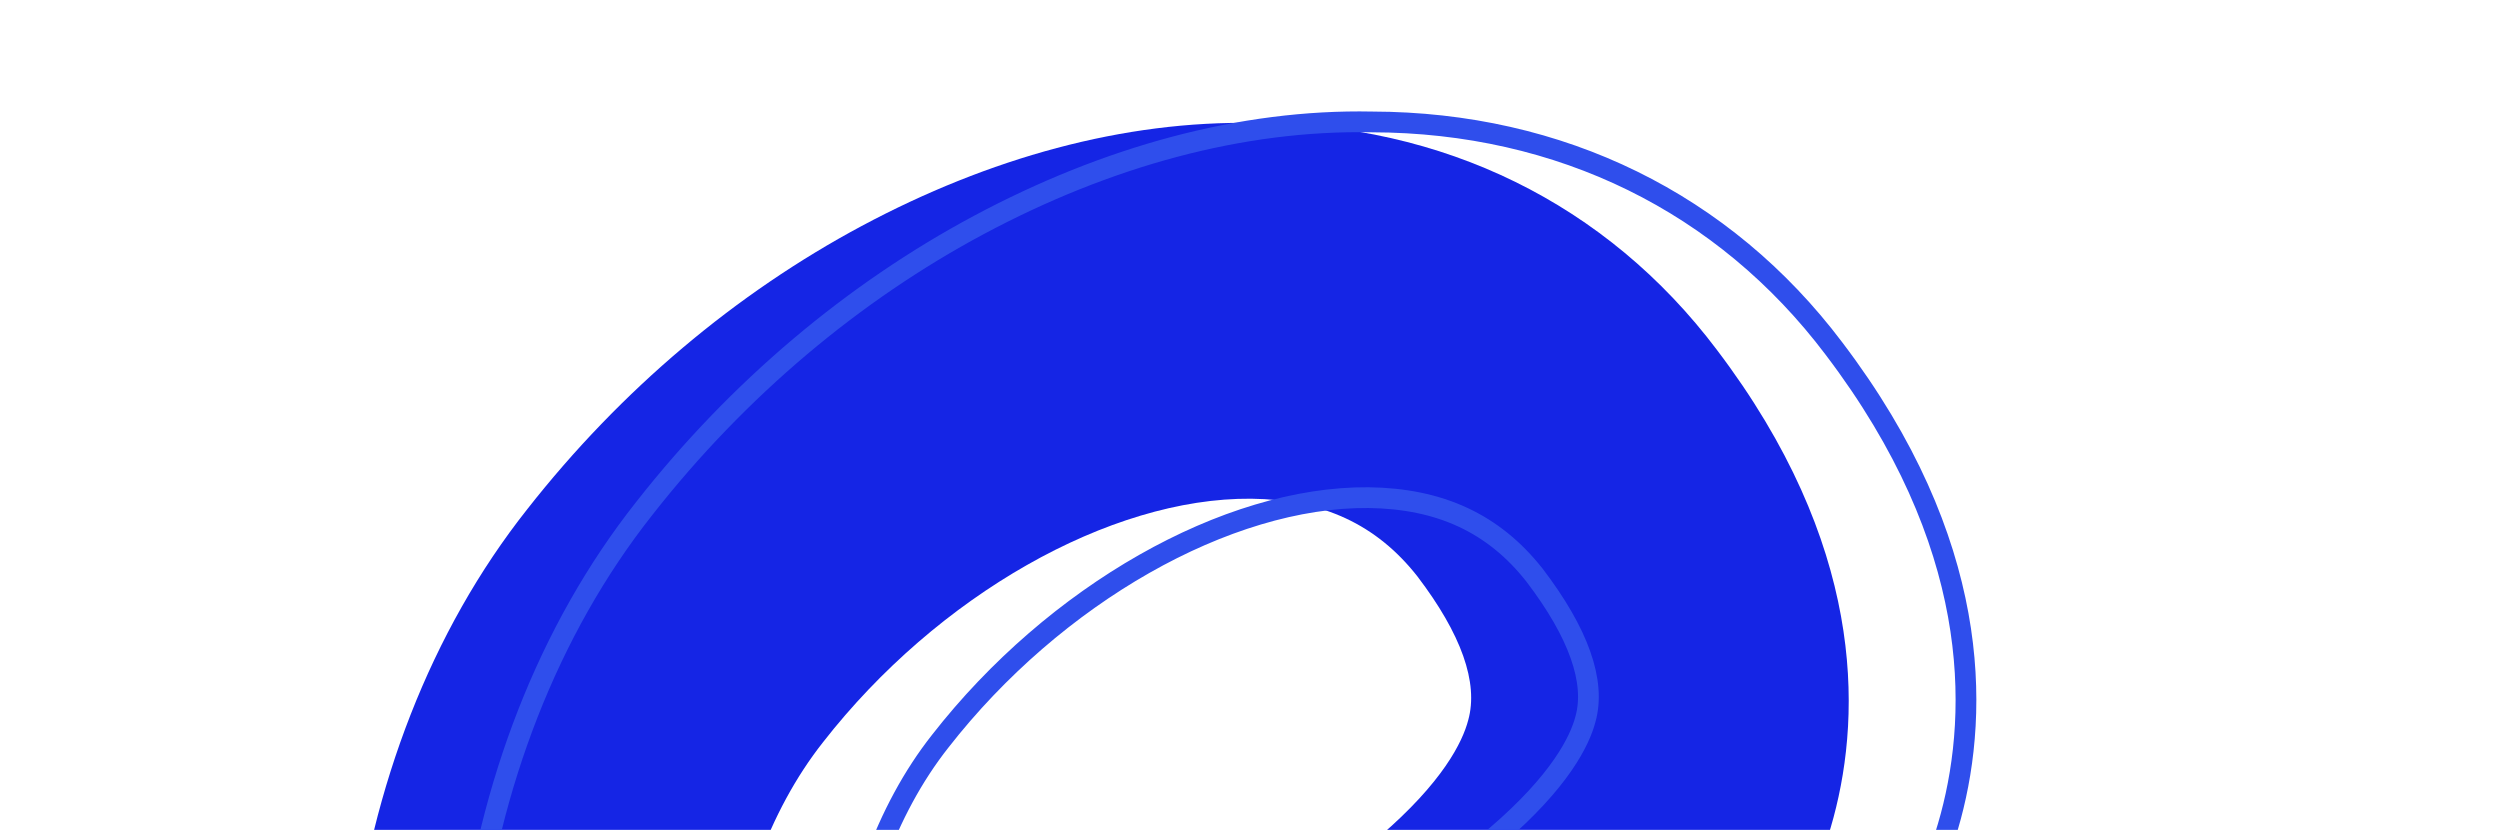
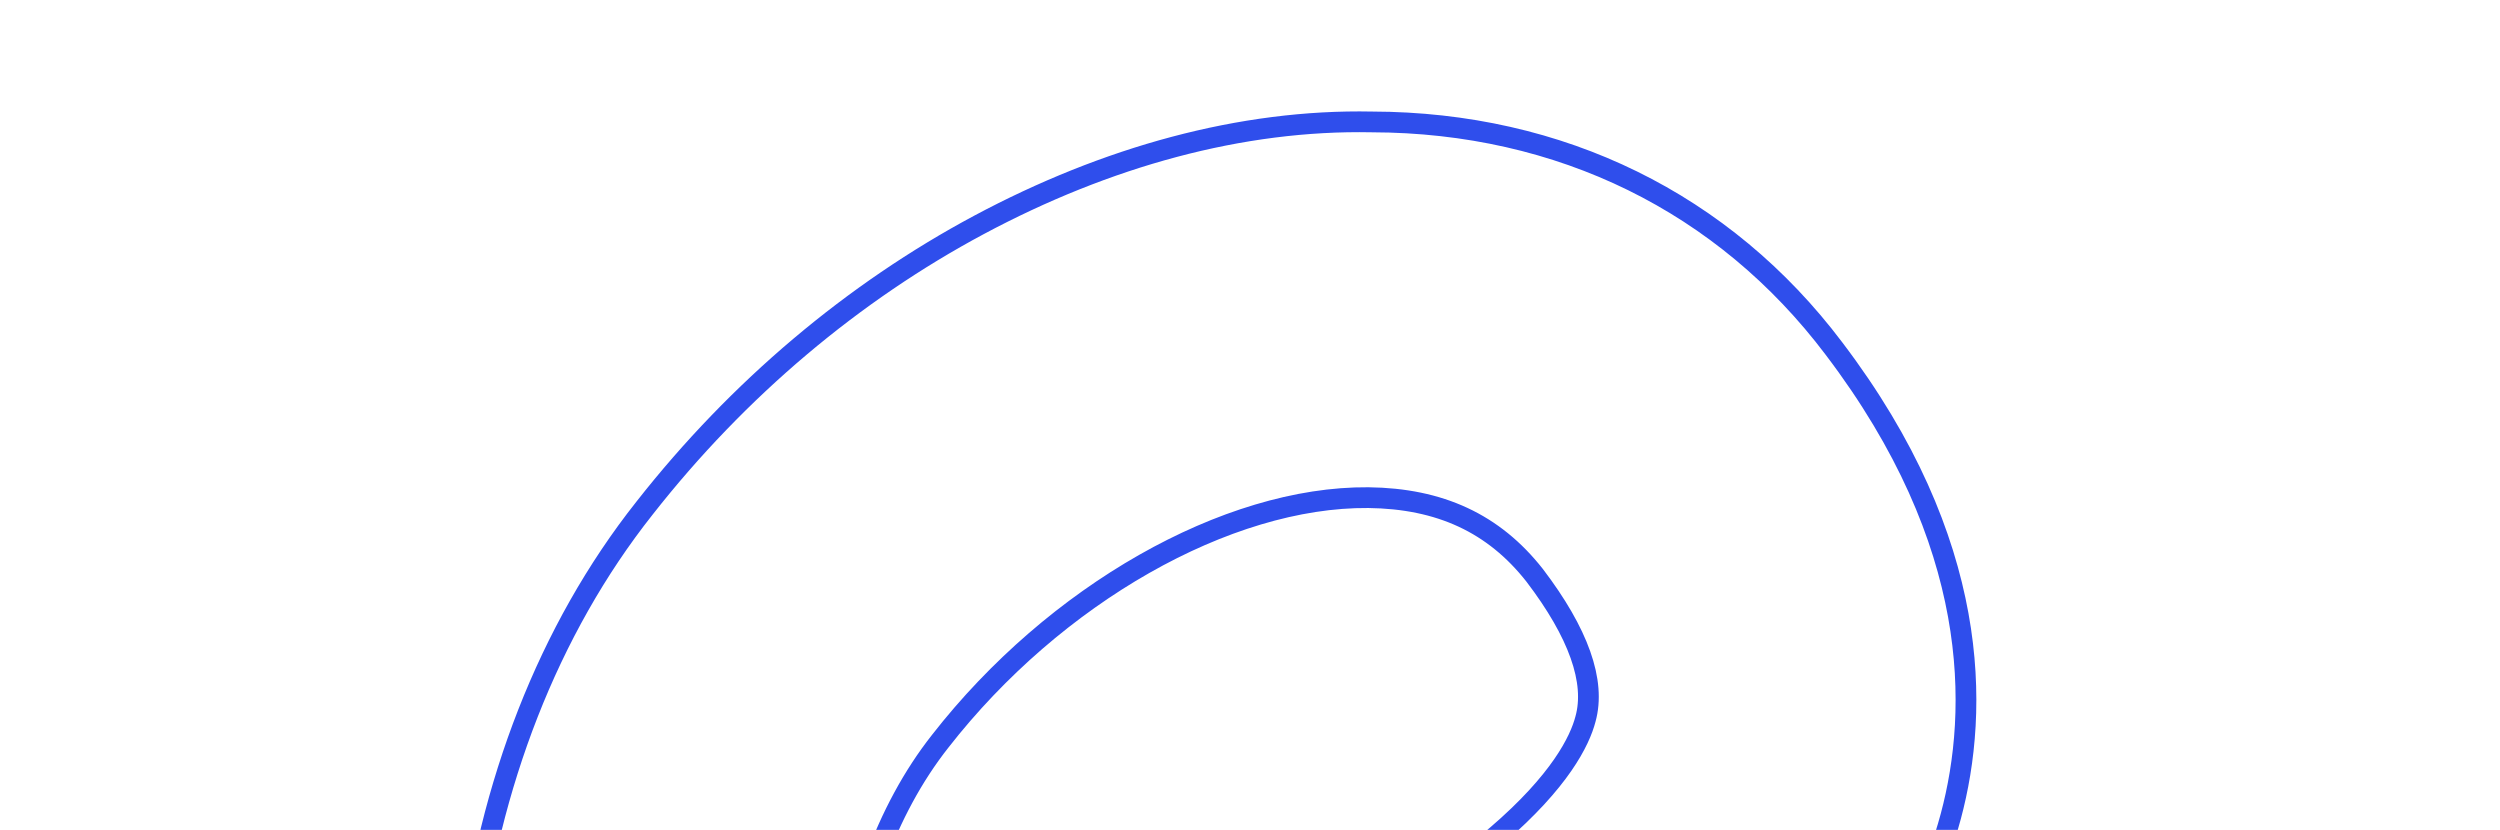
<svg xmlns="http://www.w3.org/2000/svg" width="1205" height="400" viewBox="0 0 1205 400" fill="none">
-   <path d="M925.834 586.641C926.959 584.828 929.278 584.247 931.148 585.273L1083.42 668.739C1085.42 669.83 1086.12 672.334 1084.94 674.276C1035.88 755.127 953.728 860.817 834.81 924.444C746.216 971.846 650.163 988.318 548.823 972.697C386.026 948.052 259.232 848.271 200.583 699.457C139.862 545.465 161.082 362.997 254.106 245.477C299.404 187.716 354.936 141.242 415.267 108.962C476.684 76.101 541.813 58.016 604.712 59.283C695.706 59.487 774.518 98.336 827.439 168.499C898.363 261.856 897.531 342.62 883.767 393.985C855.412 499.358 754.445 586.368 566.337 667.584C564.301 668.463 561.906 667.526 561.043 665.483L493.417 505.364C492.561 503.337 493.568 500.971 495.588 500.098C669.752 424.822 702.229 368.066 707.682 347.117C712.704 329.065 704.344 305.6 683.183 277.811C663.475 252.736 637.507 240.788 603.031 240.377C534.912 239.807 451.829 287.054 396.682 357.768C344.178 424.273 332.72 540.057 369.711 632.712C394.312 695.677 450.213 774.024 576.462 793.08C750.549 820.069 868.328 679.255 925.834 586.641Z" fill="#1525E5" />
-   <path d="M982.349 586.125C983.474 584.313 985.793 583.732 987.664 584.757L1139.94 668.223C1141.93 669.315 1142.63 671.819 1141.45 673.76C1092.4 754.611 1010.24 860.301 891.325 923.928C802.732 971.33 706.678 987.802 605.338 972.181C442.542 947.536 315.748 847.755 257.098 698.941C196.378 544.949 217.598 362.481 310.622 244.962C355.92 187.2 411.452 140.726 471.782 108.446C533.2 75.585 598.329 57.5 661.228 58.768C752.222 58.971 831.034 97.821 883.955 167.984C954.879 261.34 954.047 342.104 940.282 393.47C911.928 498.842 810.96 585.853 622.853 667.068C620.817 667.947 618.421 667.01 617.559 664.968L549.933 504.848C549.076 502.821 550.084 500.455 552.104 499.582C726.267 424.307 758.745 367.55 764.197 346.602C769.22 328.549 760.86 305.085 739.699 277.295C719.991 252.22 694.023 240.272 659.547 239.861C591.428 239.291 508.345 286.539 453.198 357.252C400.693 423.758 389.236 539.541 426.227 632.196C450.828 695.162 506.729 773.508 632.978 792.564C807.064 819.554 924.844 678.739 982.349 586.125Z" stroke="#2F4EEC" stroke-width="10" stroke-linecap="round" />
+   <path d="M982.349 586.125C983.474 584.313 985.793 583.732 987.664 584.757L1139.94 668.223C1141.93 669.315 1142.63 671.819 1141.45 673.76C1092.4 754.611 1010.24 860.301 891.325 923.928C802.732 971.33 706.678 987.802 605.338 972.181C442.542 947.536 315.748 847.755 257.098 698.941C196.378 544.949 217.598 362.481 310.622 244.962C355.92 187.2 411.452 140.726 471.782 108.446C533.2 75.585 598.329 57.5 661.228 58.768C752.222 58.971 831.034 97.821 883.955 167.984C954.879 261.34 954.047 342.104 940.282 393.47C911.928 498.842 810.96 585.853 622.853 667.068C620.817 667.947 618.421 667.01 617.559 664.968L549.933 504.848C549.076 502.821 550.084 500.455 552.104 499.582C726.267 424.307 758.745 367.55 764.197 346.602C769.22 328.549 760.86 305.085 739.699 277.295C719.991 252.22 694.023 240.272 659.547 239.861C591.428 239.291 508.345 286.539 453.198 357.252C400.693 423.758 389.236 539.541 426.227 632.196C450.828 695.162 506.729 773.508 632.978 792.564C807.064 819.554 924.844 678.739 982.349 586.125" stroke="#2F4EEC" stroke-width="10" stroke-linecap="round" />
</svg>